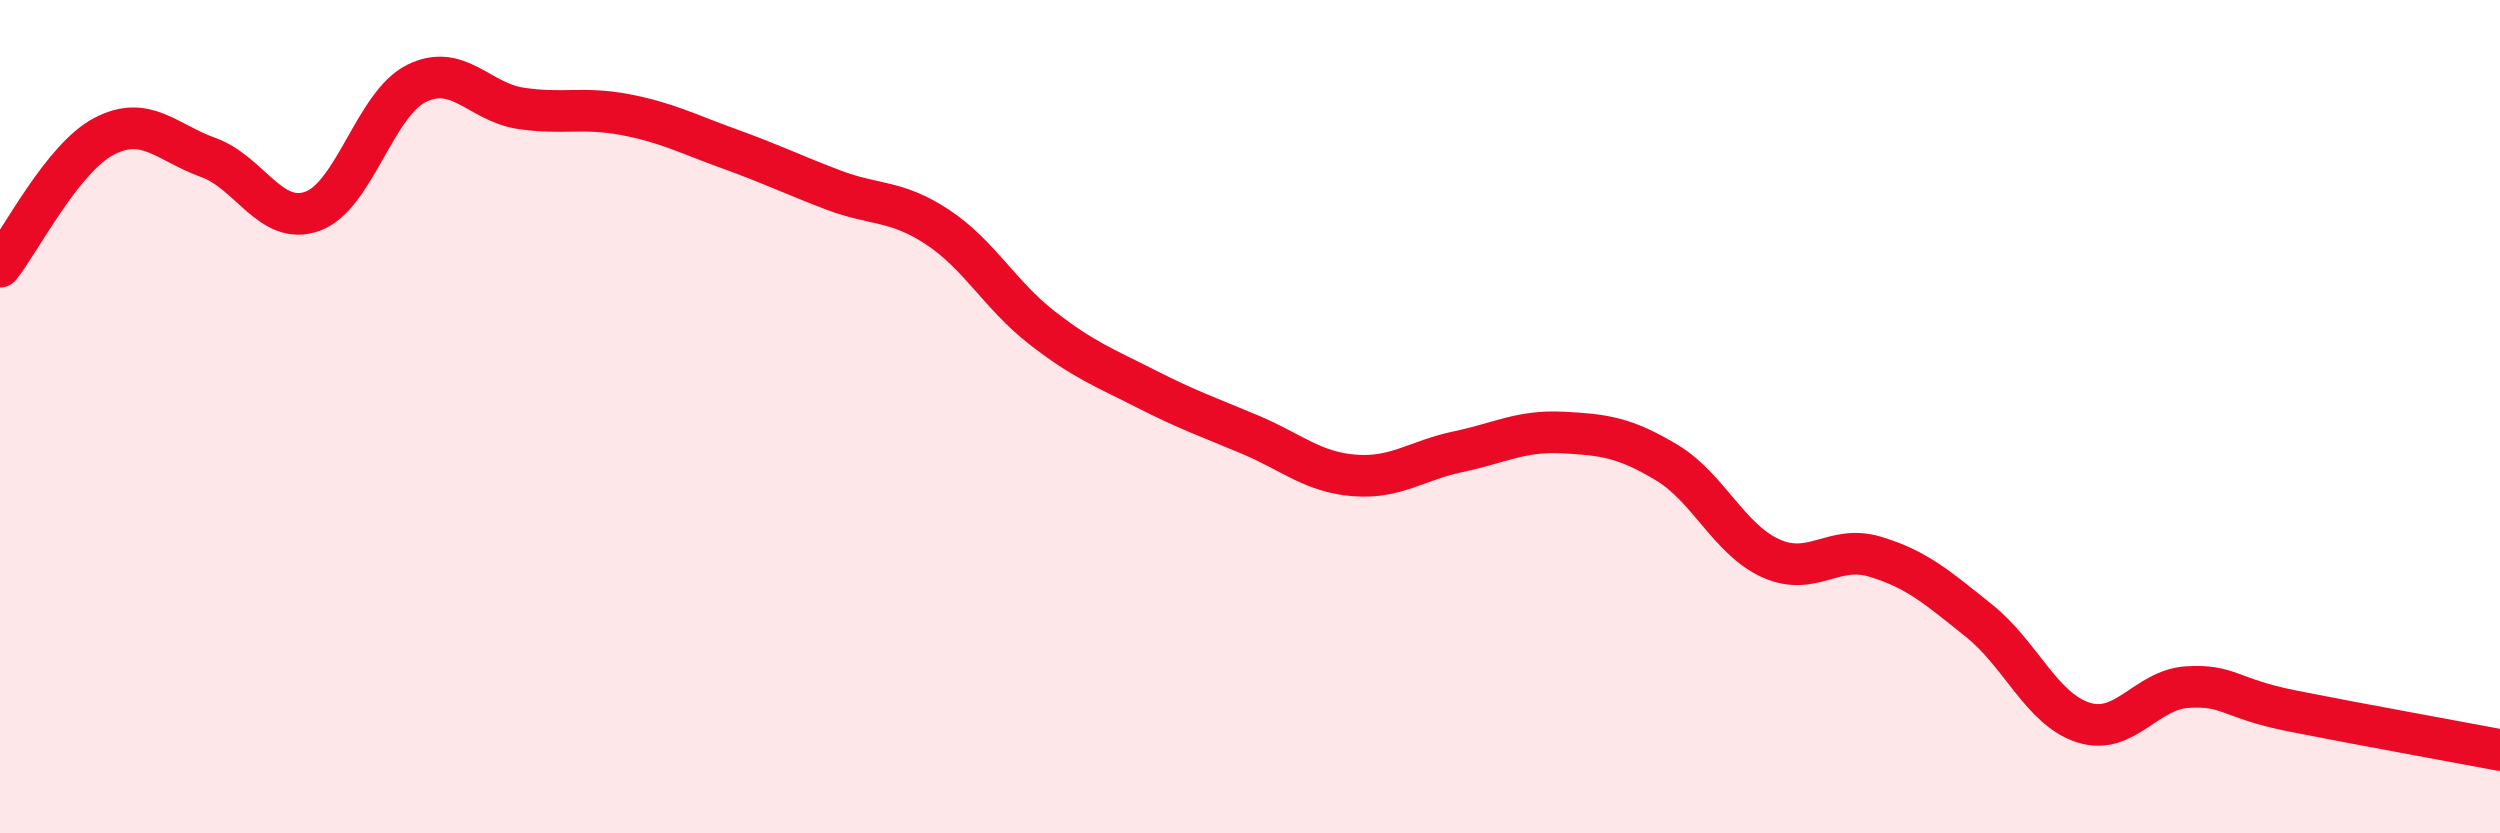
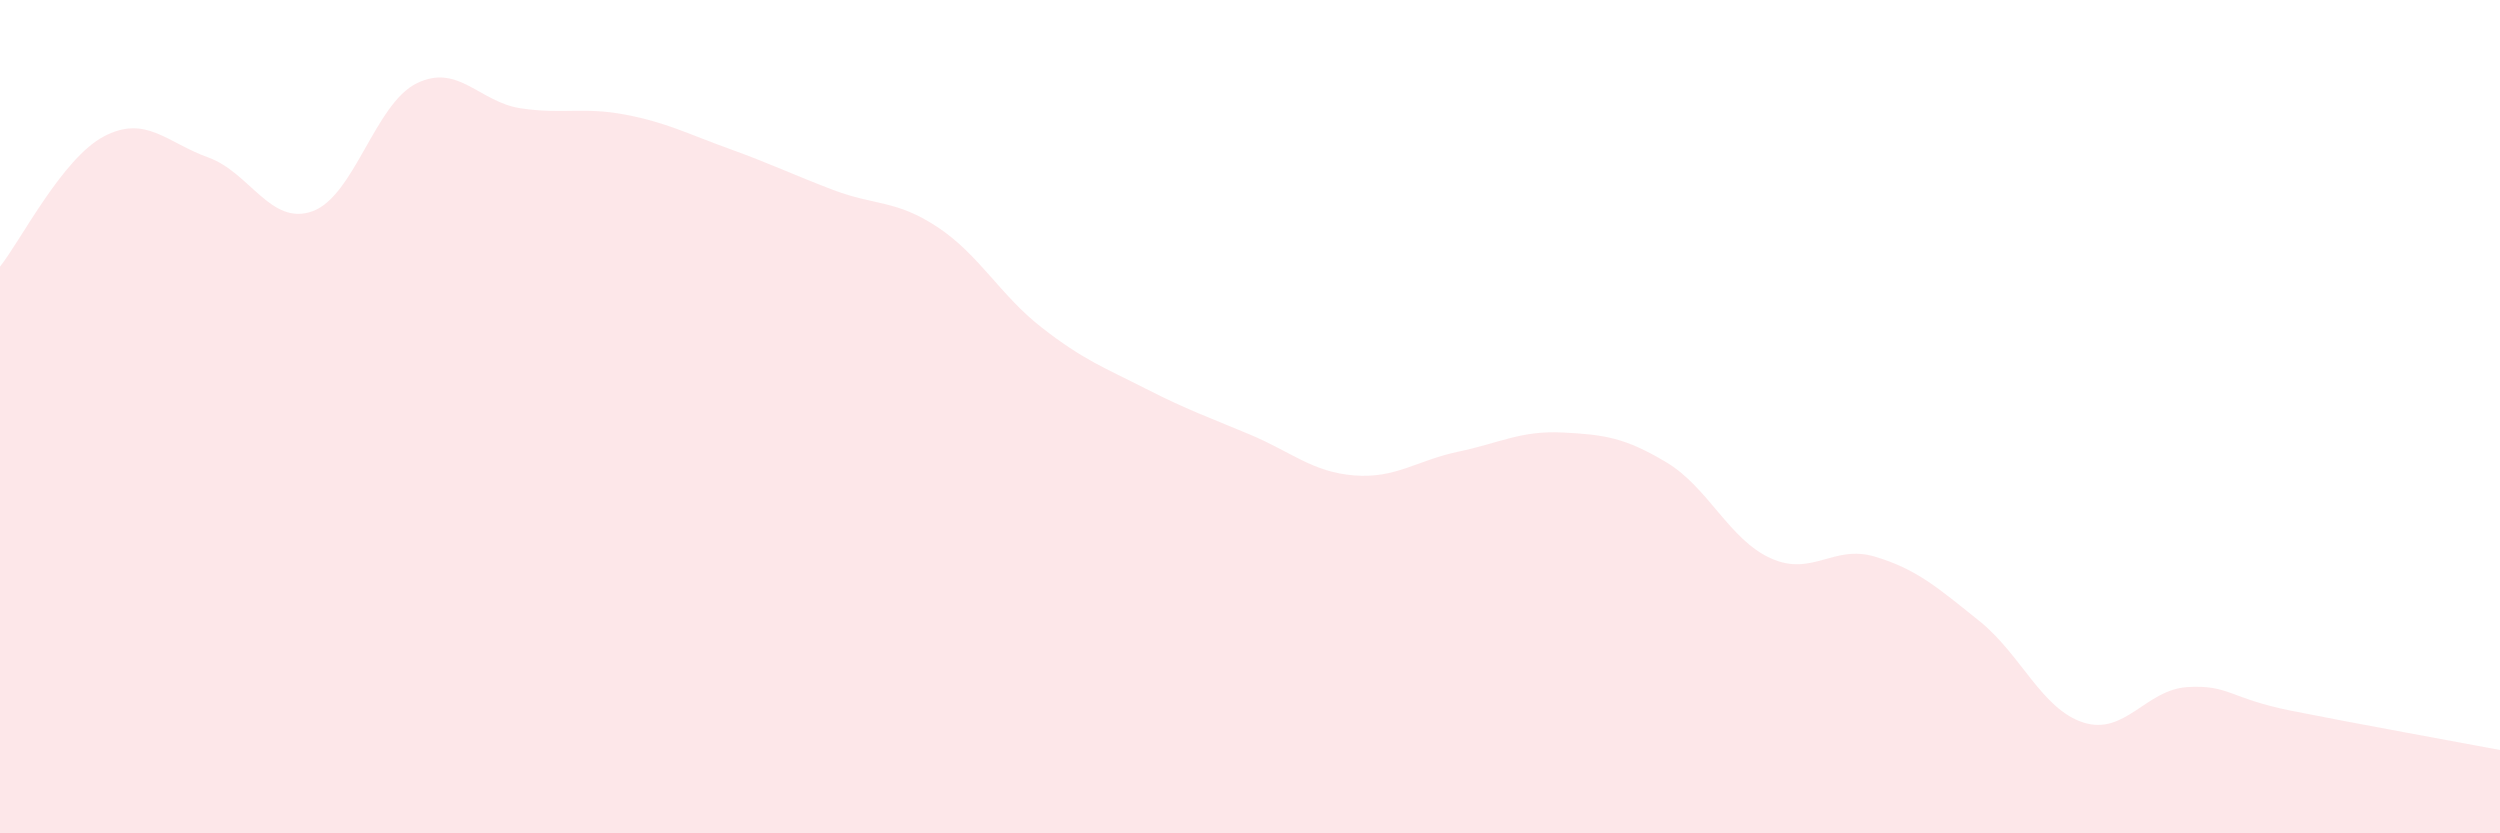
<svg xmlns="http://www.w3.org/2000/svg" width="60" height="20" viewBox="0 0 60 20">
  <path d="M 0,6.4 C 0.5,5.77 1.5,3.79 2.5,3.27 C 3.5,2.75 4,3.42 5,3.78 C 6,4.14 6.5,5.43 7.5,5.07 C 8.5,4.71 9,2.49 10,2 C 11,1.51 11.5,2.45 12.5,2.6 C 13.5,2.75 14,2.56 15,2.75 C 16,2.94 16.5,3.21 17.5,3.57 C 18.5,3.93 19,4.18 20,4.56 C 21,4.94 21.5,4.79 22.5,5.45 C 23.5,6.11 24,7.08 25,7.86 C 26,8.64 26.5,8.82 27.5,9.33 C 28.5,9.84 29,10.01 30,10.43 C 31,10.85 31.5,11.33 32.5,11.41 C 33.5,11.49 34,11.05 35,10.84 C 36,10.63 36.5,10.33 37.5,10.38 C 38.5,10.43 39,10.5 40,11.1 C 41,11.7 41.5,12.95 42.5,13.4 C 43.5,13.85 44,13.06 45,13.36 C 46,13.66 46.5,14.1 47.5,14.9 C 48.5,15.7 49,17.02 50,17.34 C 51,17.66 51.5,16.55 52.5,16.49 C 53.5,16.43 53.5,16.76 55,17.06 C 56.5,17.36 59,17.81 60,18L60 20L0 20Z" fill="#EB0A25" opacity="0.1" stroke-linecap="round" stroke-linejoin="round" />
-   <path d="M 0,6.4 C 0.5,5.77 1.5,3.79 2.5,3.27 C 3.5,2.75 4,3.42 5,3.78 C 6,4.14 6.5,5.43 7.5,5.07 C 8.5,4.71 9,2.49 10,2 C 11,1.51 11.5,2.45 12.5,2.6 C 13.5,2.75 14,2.56 15,2.75 C 16,2.94 16.5,3.21 17.5,3.57 C 18.5,3.93 19,4.18 20,4.56 C 21,4.94 21.5,4.79 22.5,5.45 C 23.5,6.11 24,7.08 25,7.86 C 26,8.64 26.5,8.82 27.5,9.33 C 28.5,9.84 29,10.01 30,10.43 C 31,10.85 31.5,11.33 32.5,11.41 C 33.5,11.49 34,11.05 35,10.84 C 36,10.63 36.5,10.33 37.5,10.38 C 38.5,10.43 39,10.5 40,11.1 C 41,11.7 41.5,12.95 42.5,13.4 C 43.5,13.85 44,13.06 45,13.36 C 46,13.66 46.5,14.1 47.5,14.9 C 48.5,15.7 49,17.02 50,17.34 C 51,17.66 51.5,16.55 52.5,16.49 C 53.5,16.43 53.5,16.76 55,17.06 C 56.5,17.36 59,17.81 60,18" stroke="#EB0A25" stroke-width="1" fill="none" stroke-linecap="round" stroke-linejoin="round" />
</svg>